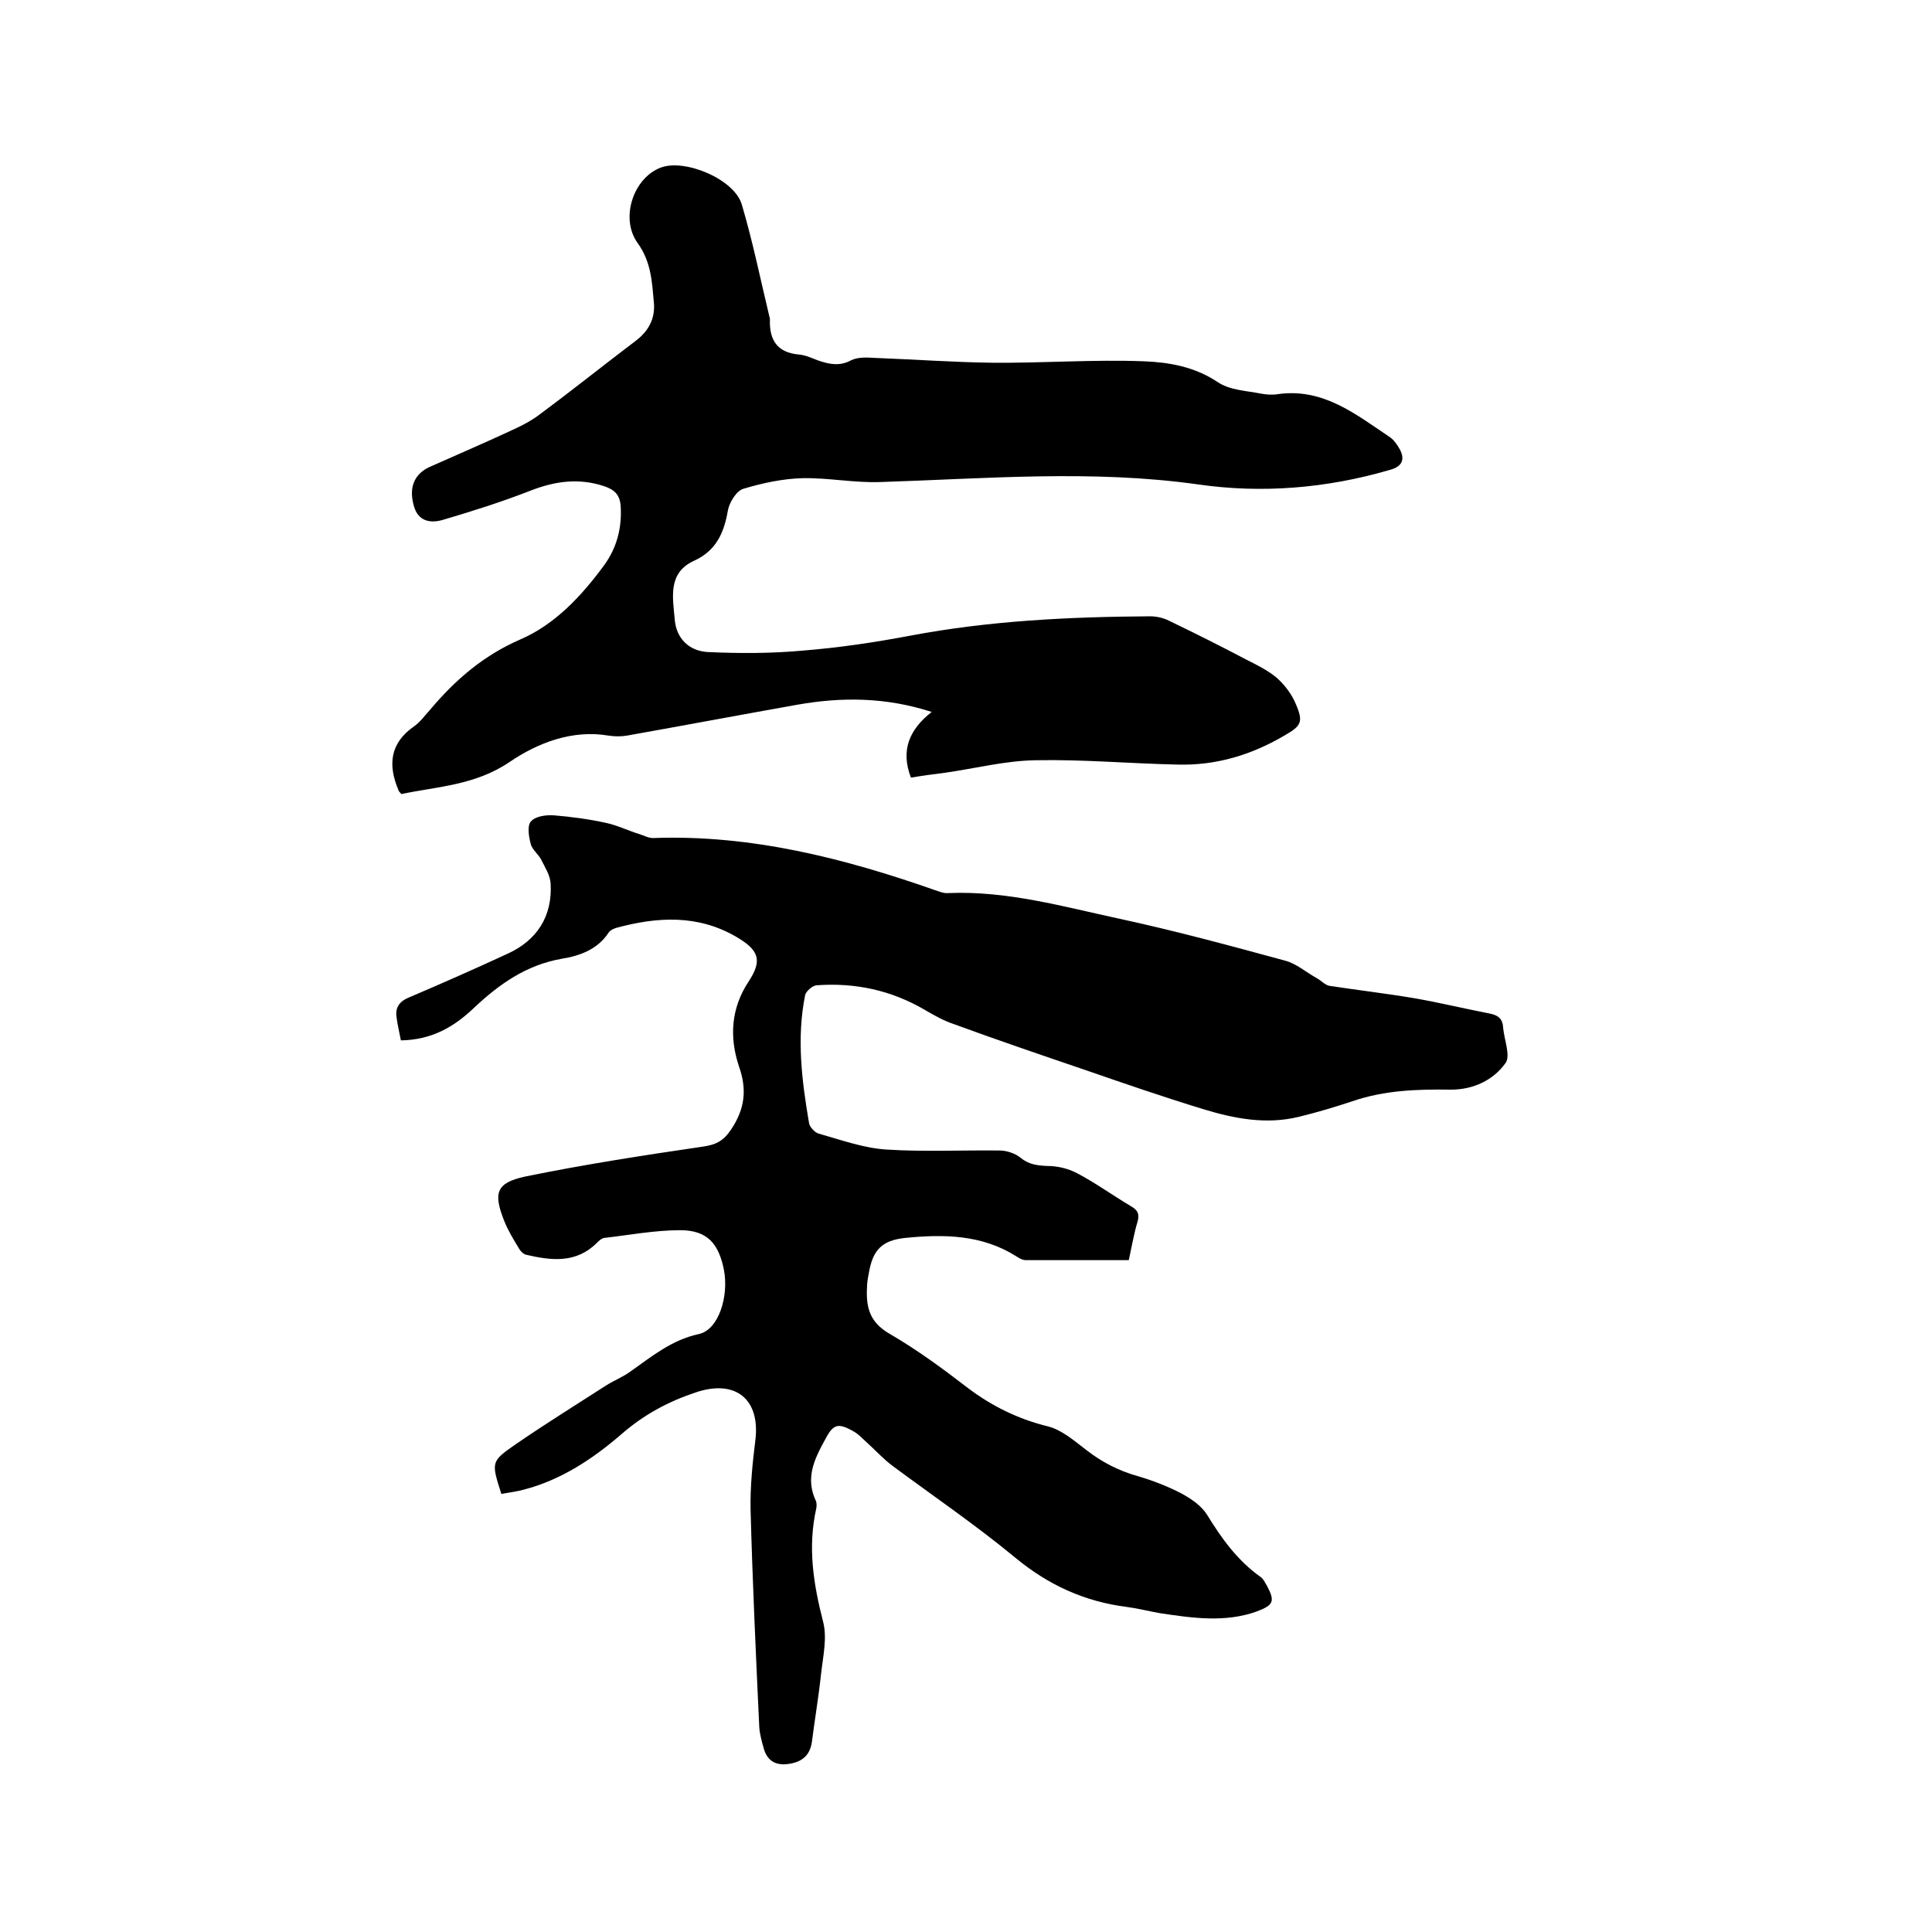
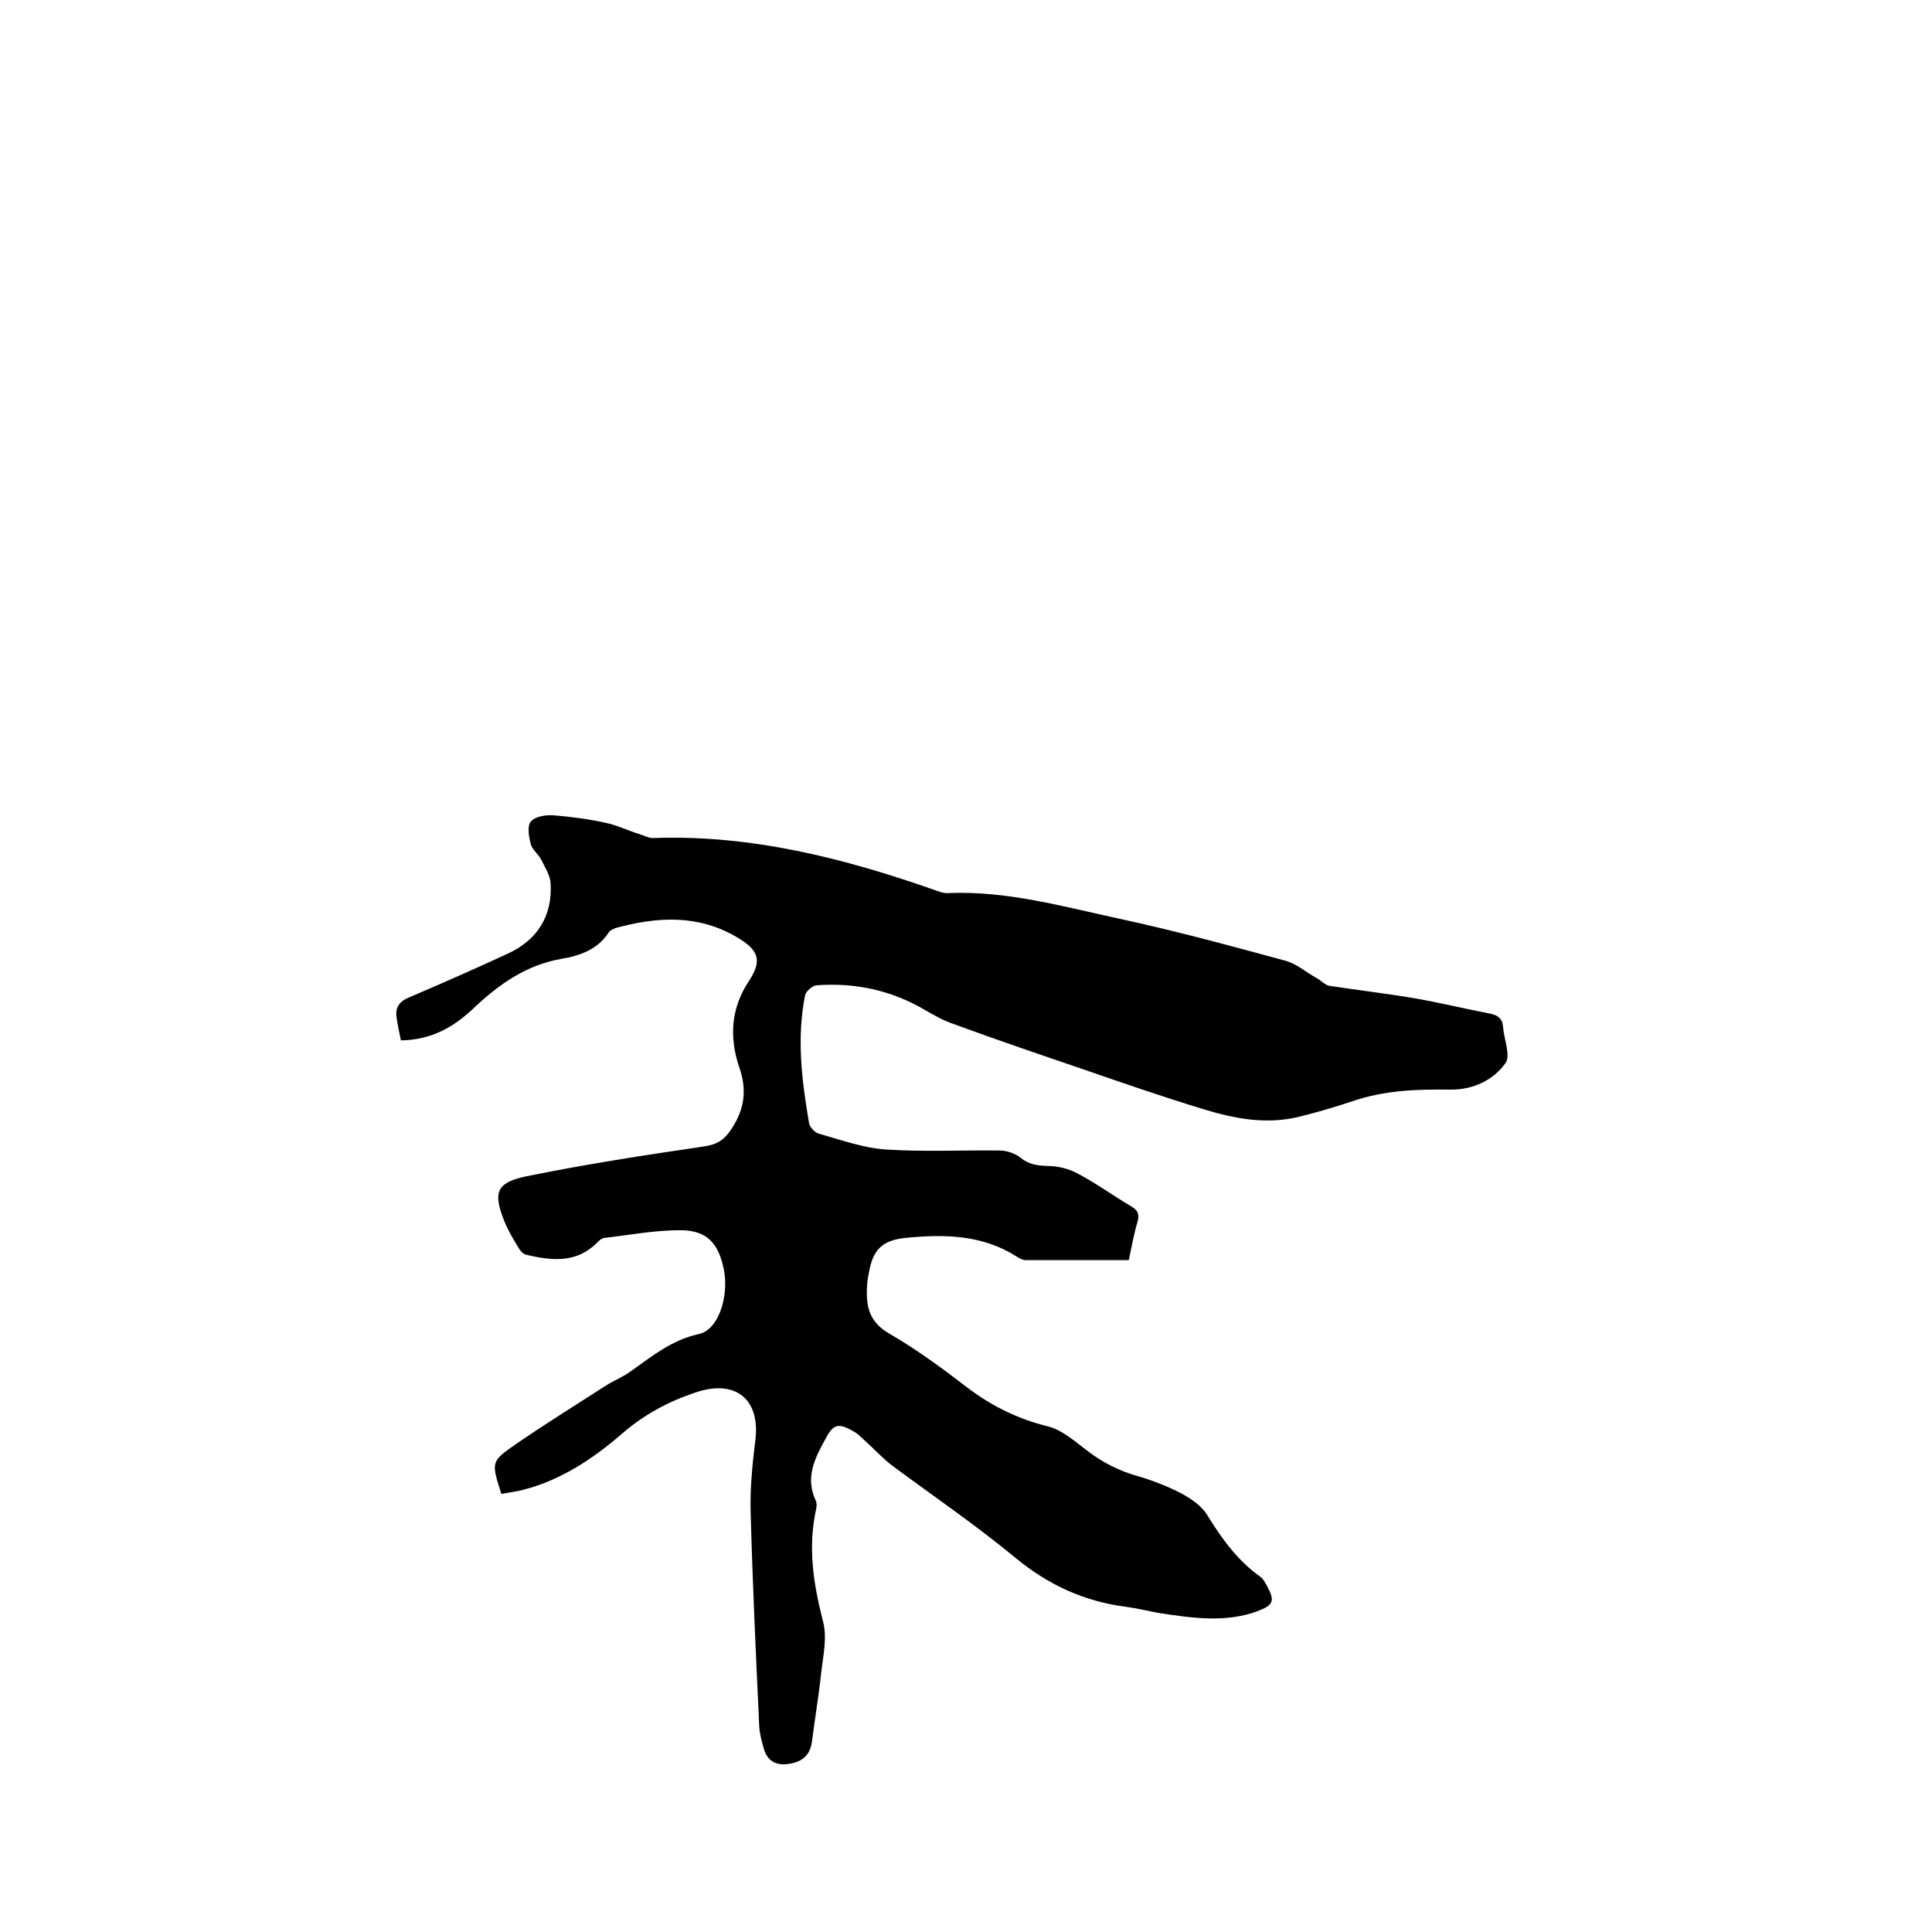
<svg xmlns="http://www.w3.org/2000/svg" enable-background="new 0 0 400 400" viewBox="0 0 400 400">
  <path d="m103.8 309.3c-2.1-6.6-2.2-6.7 3-10.3 6.1-4.2 12.4-8.1 18.6-12.1 1.7-1.1 3.6-1.8 5.2-3 4.4-3.1 8.5-6.5 14.1-7.7 4.1-.9 6.2-7.8 5.2-13.2-1.1-5.6-3.5-8.3-9.1-8.3-5.2 0-10.5 1-15.7 1.6-.6.1-1.1.6-1.5 1-4.3 4.3-9.4 3.7-14.6 2.5-.6-.1-1.3-.8-1.6-1.4-1.1-1.8-2.2-3.6-3-5.6-2.3-5.8-1.7-7.9 4.3-9.2 12.2-2.5 24.5-4.4 36.8-6.2 2.8-.4 4.3-1.2 5.9-3.6 2.8-4.2 3.3-8.2 1.6-13-2-6-1.7-12 2-17.6 2.9-4.4 2.1-6.5-2.5-9.2-8-4.7-16.4-4.2-24.9-1.9-.6.2-1.3.5-1.6 1-2.3 3.5-6 4.8-9.7 5.4-7.4 1.3-13 5.3-18.2 10.2-4.1 3.9-8.7 6.6-15.1 6.7-.3-1.6-.7-3.2-.9-4.8-.3-2 .6-3.3 2.6-4.1 6.8-2.9 13.6-5.9 20.3-9 6.2-2.8 9.4-7.8 9-14.6-.1-1.7-1.2-3.4-2-5-.6-1.1-1.8-2-2.1-3.1-.4-1.5-.8-3.8 0-4.7.9-1.1 3.1-1.4 4.7-1.3 3.7.3 7.4.8 11 1.6 2.3.5 4.5 1.6 6.8 2.3 1 .3 2 .9 3 .8 20.2-.7 39.4 4.2 58.2 10.8.9.3 1.8.7 2.8.6 12.1-.5 23.7 2.8 35.3 5.3s23 5.6 34.4 8.7c2.3.6 4.3 2.4 6.5 3.6.9.5 1.7 1.4 2.6 1.6 5.9.9 11.9 1.6 17.8 2.6 5.1.9 10.1 2.1 15.2 3.1 1.7.3 2.9.9 3 2.9.2 2.5 1.6 5.9.5 7.4-2.5 3.5-6.6 5.5-11.3 5.5-6.9-.1-13.7.1-20.4 2.4-3.6 1.2-7.3 2.3-11 3.2-6.8 1.7-13.5.4-20-1.6-8.2-2.5-16.3-5.3-24.4-8.1-9.1-3.1-18.2-6.2-27.2-9.5-2.1-.7-4-1.8-5.9-2.9-7-4.1-14.5-5.7-22.5-5.1-.8.1-2.1 1.2-2.3 2-1.8 8.9-.7 17.7.8 26.5.1.8 1.2 2 2 2.2 4.6 1.3 9.3 3 14 3.3 7.8.5 15.7.1 23.5.2 1.4 0 3.2.6 4.3 1.5 1.7 1.4 3.4 1.6 5.5 1.7 2.1 0 4.3.5 6.2 1.5 3.8 2 7.4 4.6 11.1 6.8 1.4.8 1.9 1.6 1.4 3.3-.7 2.3-1.1 4.7-1.8 7.9-7.1 0-14.2 0-21.3 0-.7 0-1.4-.4-2-.8-7.1-4.5-15-4.6-23-3.8-4.8.5-6.7 2.5-7.5 7.2-.2 1-.4 2.1-.4 3.1-.2 4 .5 7.1 4.6 9.5 5.7 3.3 11 7.2 16.2 11.2 5 3.8 10.5 6.5 16.6 8 2.9.7 5.5 3 8 4.9 3.2 2.5 6.7 4.3 10.6 5.4 3.1.9 6.2 2.1 9.1 3.6 2 1.1 4.1 2.5 5.3 4.4 3 4.9 6.3 9.5 11.1 12.9.6.4.9 1.2 1.3 1.8 1.7 3.2 1.4 4-2 5.3-6.6 2.4-13.4 1.4-20.1.4-2.3-.4-4.6-1-6.9-1.3-8.7-1.1-16.2-4.5-23.1-10.2-8.1-6.7-16.9-12.7-25.4-19-2-1.5-3.7-3.4-5.6-5.1-.8-.7-1.5-1.5-2.4-2-3.3-1.9-4.3-1.6-6 1.7-2.2 4-4.1 7.9-1.9 12.6.2.4.2 1.1.1 1.6-1.8 8-.6 15.6 1.4 23.4.9 3.4 0 7.2-.4 10.8-.5 4.7-1.3 9.4-1.9 14.1-.4 2.9-2.1 4.2-4.8 4.6-2.8.4-4.5-.7-5.2-3.3-.4-1.4-.8-2.9-.9-4.3-.7-15-1.4-30-1.8-45-.1-4.8.4-9.7 1-14.5 1-8.5-4.2-12.6-12.4-9.8-5.7 1.9-10.7 4.6-15.3 8.6-5.9 5.1-12.5 9.5-20.2 11.5-1.4.4-3.1.6-4.7.9z" />
-   <path d="m188.6 161c-2.2-5.7-.3-10 4.3-13.6-9.6-3.1-18.7-3.1-27.8-1.5-11.8 2.1-23.5 4.3-35.3 6.4-1.2.2-2.5.2-3.8 0-7.6-1.3-14.8 1.6-20.4 5.4-7.2 4.9-14.9 5.1-22.5 6.7-.4-.5-.6-.6-.6-.8-2.2-5.2-1.8-9.7 3.2-13.2 1.3-.9 2.2-2.2 3.3-3.4 5.2-6.2 11.1-11.3 18.7-14.6 7.2-3.1 12.7-9 17.4-15.4 2.6-3.6 3.7-7.7 3.4-12.3-.2-2.3-1.3-3.3-3.3-4-5.3-1.8-10.3-1.1-15.4.9-5.9 2.3-11.9 4.2-18 6-2.6.8-5.2.4-6.1-2.8-1.1-3.8 0-6.6 3.2-8.1 5.6-2.5 11.2-4.9 16.8-7.5 2.2-1 4.4-2.1 6.3-3.6 6.6-4.9 13.1-10.1 19.7-15.1 2.6-2 3.9-4.5 3.7-7.6-.4-4.3-.5-8.6-3.4-12.6-3.7-5.2-.8-13.5 4.8-15.6 5-1.9 15.3 2.4 16.8 7.7 2.3 7.8 3.9 15.7 5.8 23.6v.3c-.1 4.1 1.5 6.7 6 7.1 1.3.1 2.6.7 3.9 1.2 2.3.8 4.5 1.3 6.9 0 1.4-.7 3.3-.6 4.9-.5 8.1.3 16.2.9 24.3 1 10.5.1 21-.7 31.4-.3 5.2.2 10.5 1.1 15.3 4.3 2.5 1.7 6 1.8 9 2.4 1.1.2 2.3.3 3.5.1 9.3-1.3 16 4.1 23 8.8.8.5 1.4 1.3 1.9 2.1 1.6 2.5.9 4.1-1.8 4.8-13 3.8-26.4 4.9-39.6 3-22-3.1-43.9-1.2-65.8-.5-5.4.2-10.8-.9-16.1-.8-4.1.1-8.3 1-12.3 2.2-1.4.4-2.9 2.8-3.2 4.5-.8 4.6-2.4 8.3-7 10.4-5.5 2.5-4.4 7.6-4 12.2.3 3.7 2.8 6.5 6.9 6.7 6.5.3 13.1.3 19.6-.3 7.5-.6 14.9-1.7 22.3-3.1 16.4-3.1 33-3.9 49.6-4 1.3 0 2.7.3 3.9.9 5.4 2.6 10.8 5.3 16.1 8.1 2.2 1.1 4.4 2.2 6.2 3.7 1.7 1.5 3.2 3.5 4 5.5 1.6 3.7 1.1 4.5-2.4 6.5-6.8 4-14.1 6.2-22 6-9.8-.2-19.7-1.1-29.5-.9-6.3.1-12.5 1.7-18.8 2.6-2.4.3-4.7.6-7 1z" />
</svg>